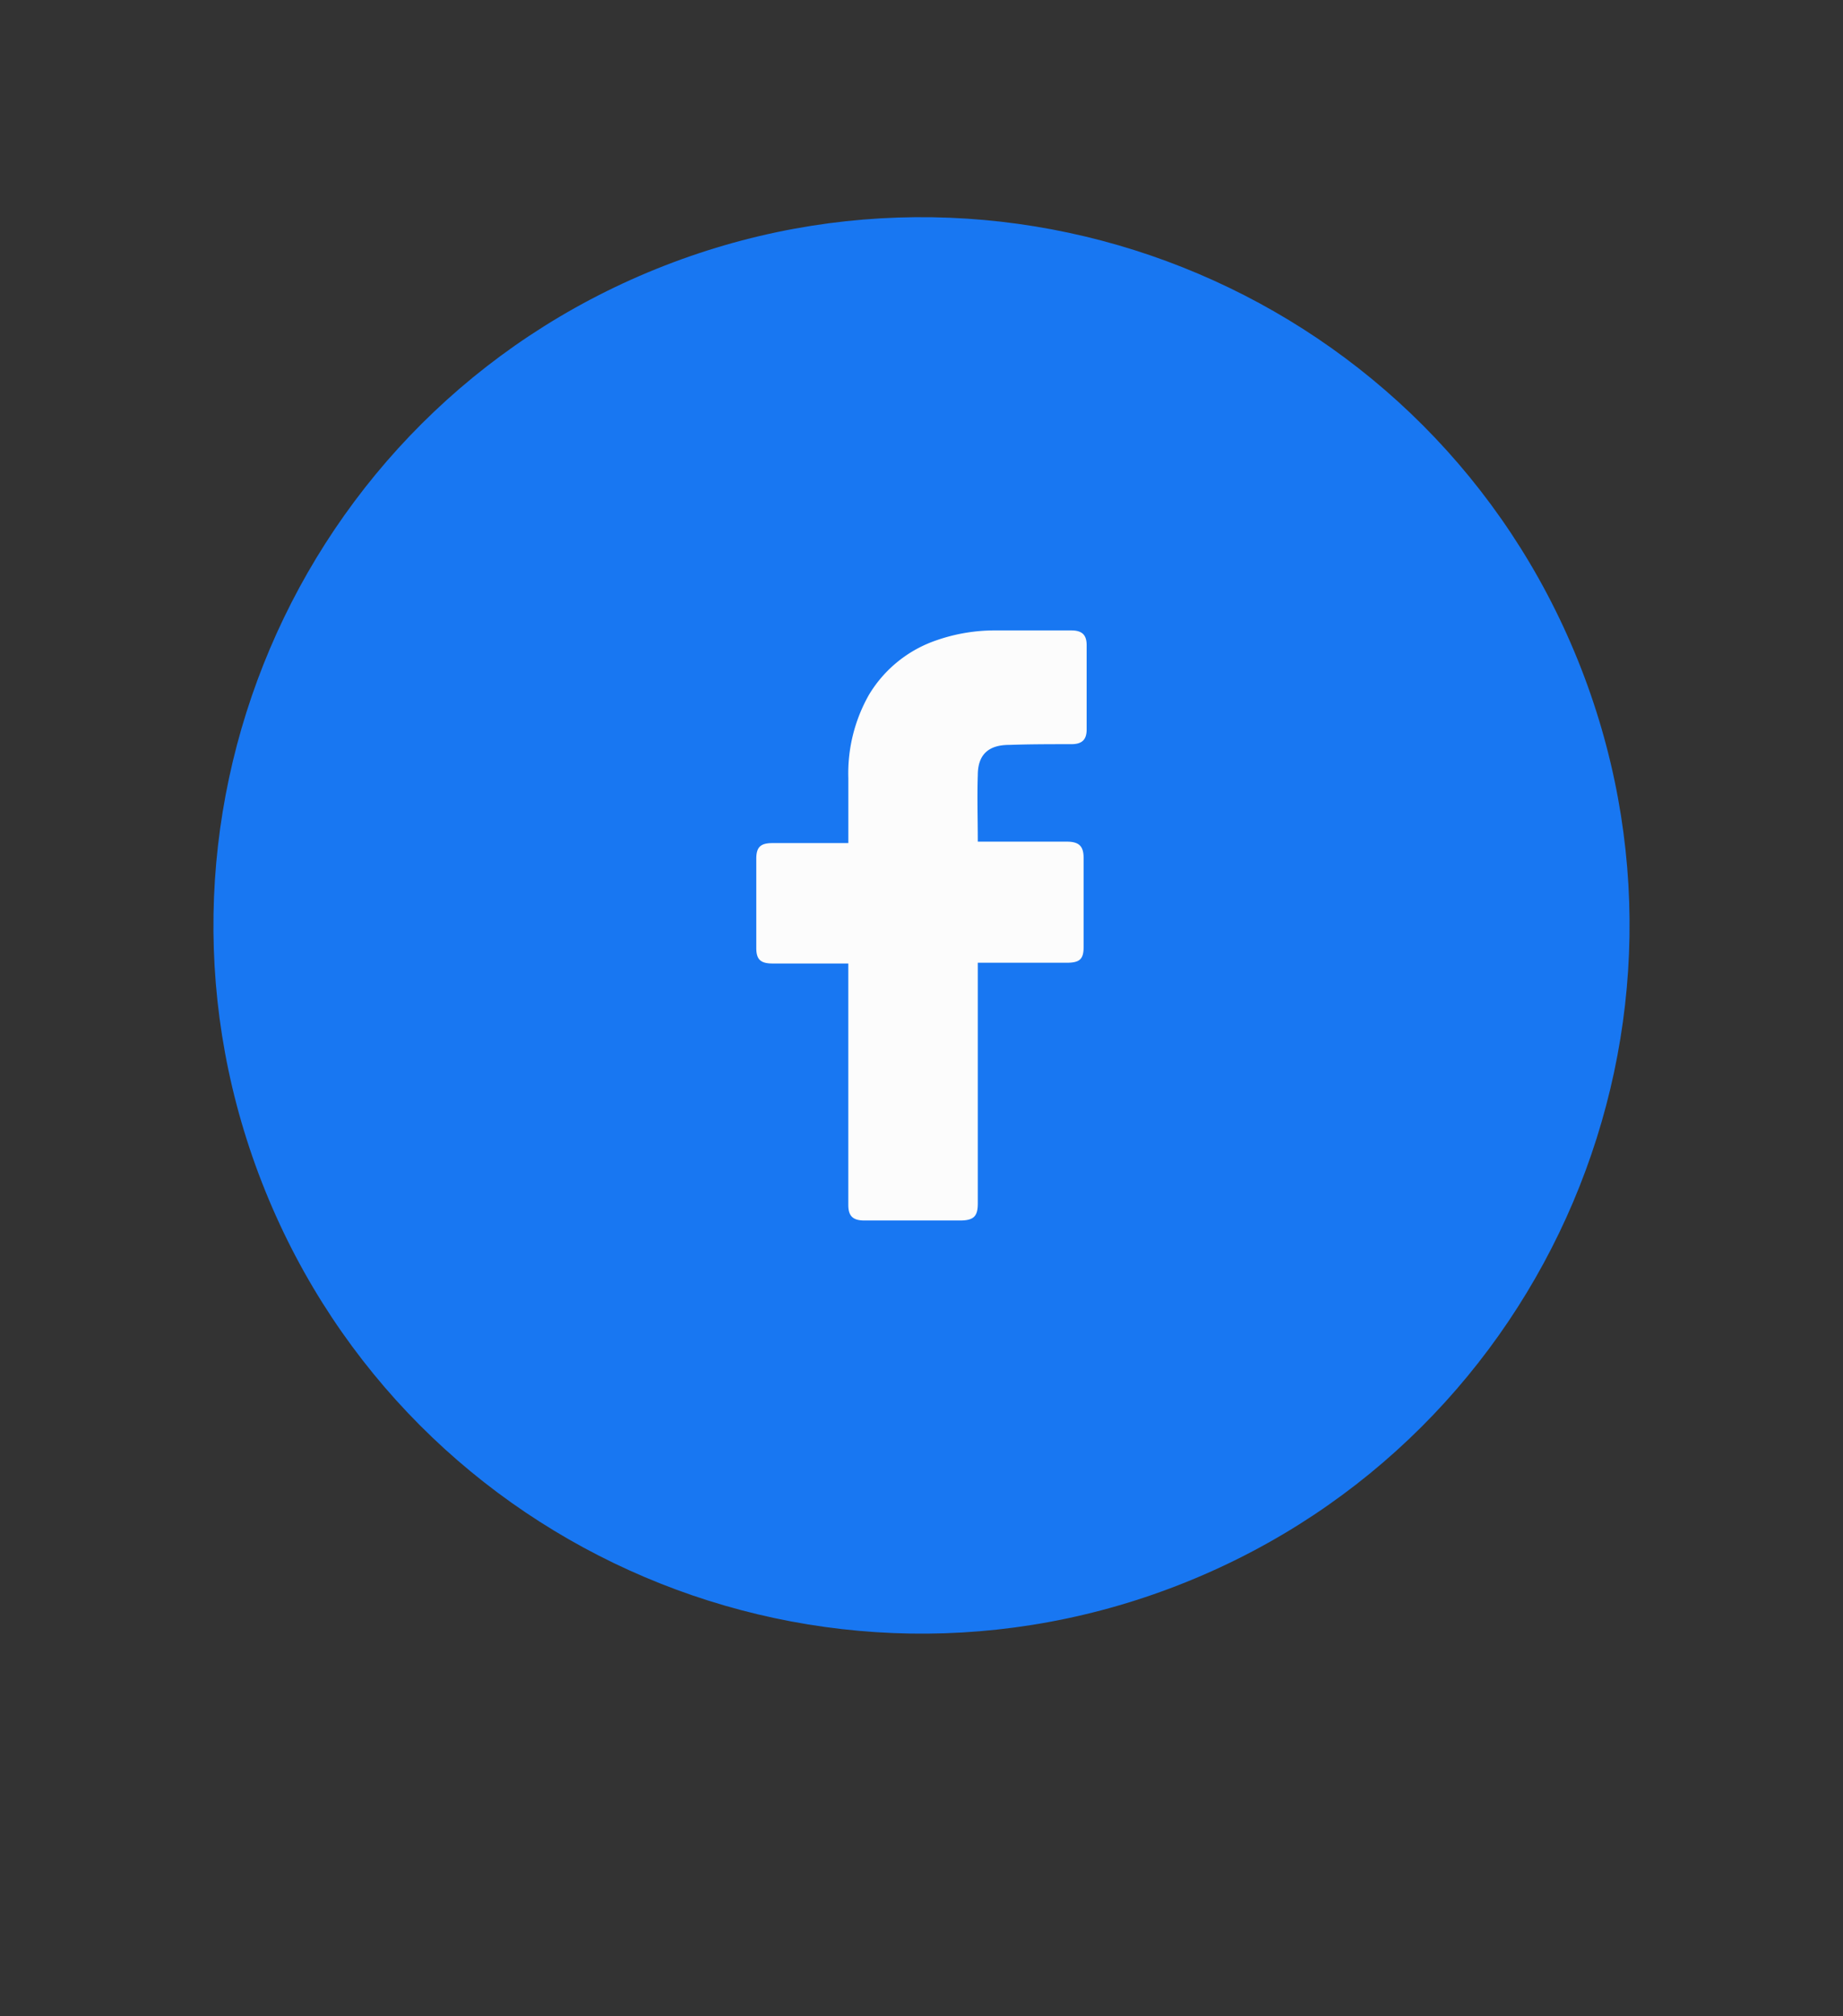
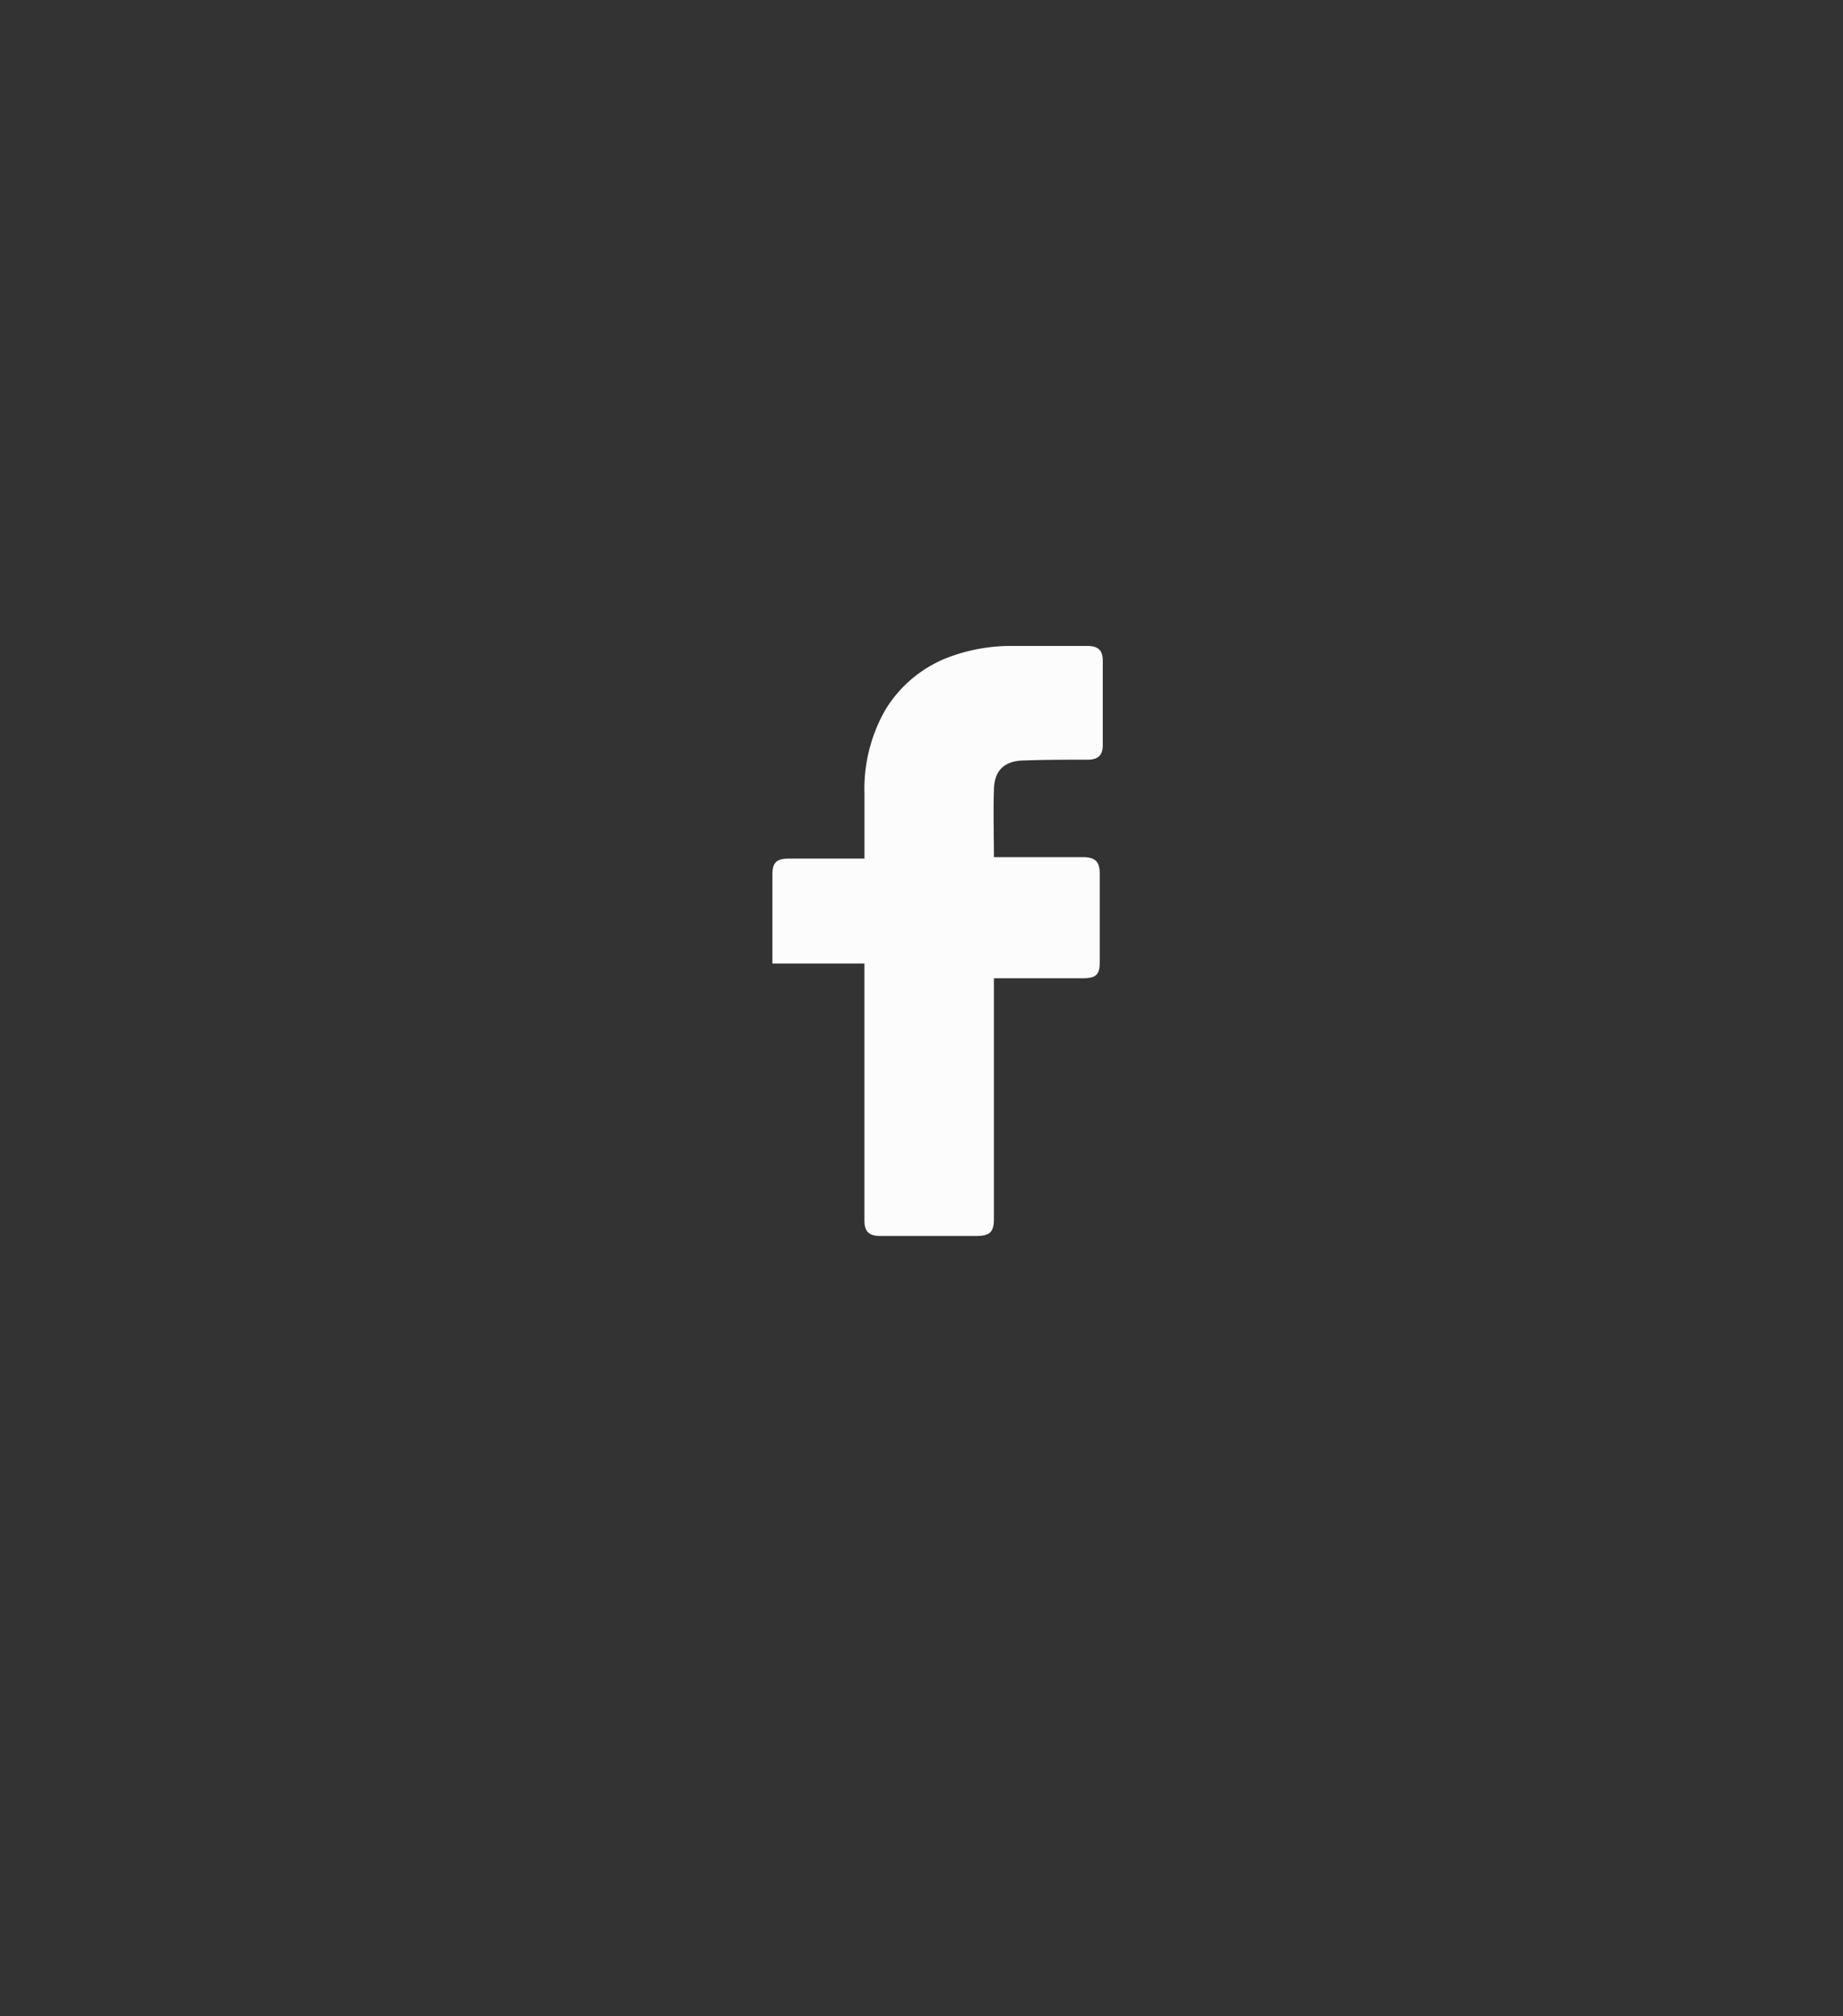
<svg xmlns="http://www.w3.org/2000/svg" width="64" height="70" fill="none">
  <rect width="100%" height="100%" fill="#333333" stroke="none" />
-   <path d="M22.791 9.336c-12.587 5.086-18.669 19.413-13.583 32 5.086 12.588 19.413 18.67 32 13.583 12.588-5.085 18.67-19.412 13.584-32-5.086-12.587-19.413-18.669-32-13.583z" fill="#1877F2" />
-   <path d="M29.46 33.45h-2.637c-.427 0-.56-.155-.56-.539v-3.102c0-.41.16-.539.56-.539h2.636v-2.255a5.526 5.526 0 01.719-2.898 4.382 4.382 0 012.369-1.897 6.127 6.127 0 012.048-.333h2.608c.372 0 .532.154.532.513v2.923c0 .358-.16.513-.532.513-.72 0-1.438 0-2.156.025-.719 0-1.092.334-1.092 1.051-.026.77 0 1.513 0 2.308h3.088c.426 0 .586.154.586.563v3.103c0 .41-.133.538-.586.538h-3.088v8.358c0 .436-.133.59-.612.59h-3.327c-.399 0-.558-.154-.558-.539V33.45h.001z" fill="#FCFCFC" />
+   <path d="M29.46 33.45h-2.637v-3.102c0-.41.16-.539.56-.539h2.636v-2.255a5.526 5.526 0 01.719-2.898 4.382 4.382 0 012.369-1.897 6.127 6.127 0 012.048-.333h2.608c.372 0 .532.154.532.513v2.923c0 .358-.16.513-.532.513-.72 0-1.438 0-2.156.025-.719 0-1.092.334-1.092 1.051-.026.77 0 1.513 0 2.308h3.088c.426 0 .586.154.586.563v3.103c0 .41-.133.538-.586.538h-3.088v8.358c0 .436-.133.59-.612.59h-3.327c-.399 0-.558-.154-.558-.539V33.45h.001z" fill="#FCFCFC" />
</svg>